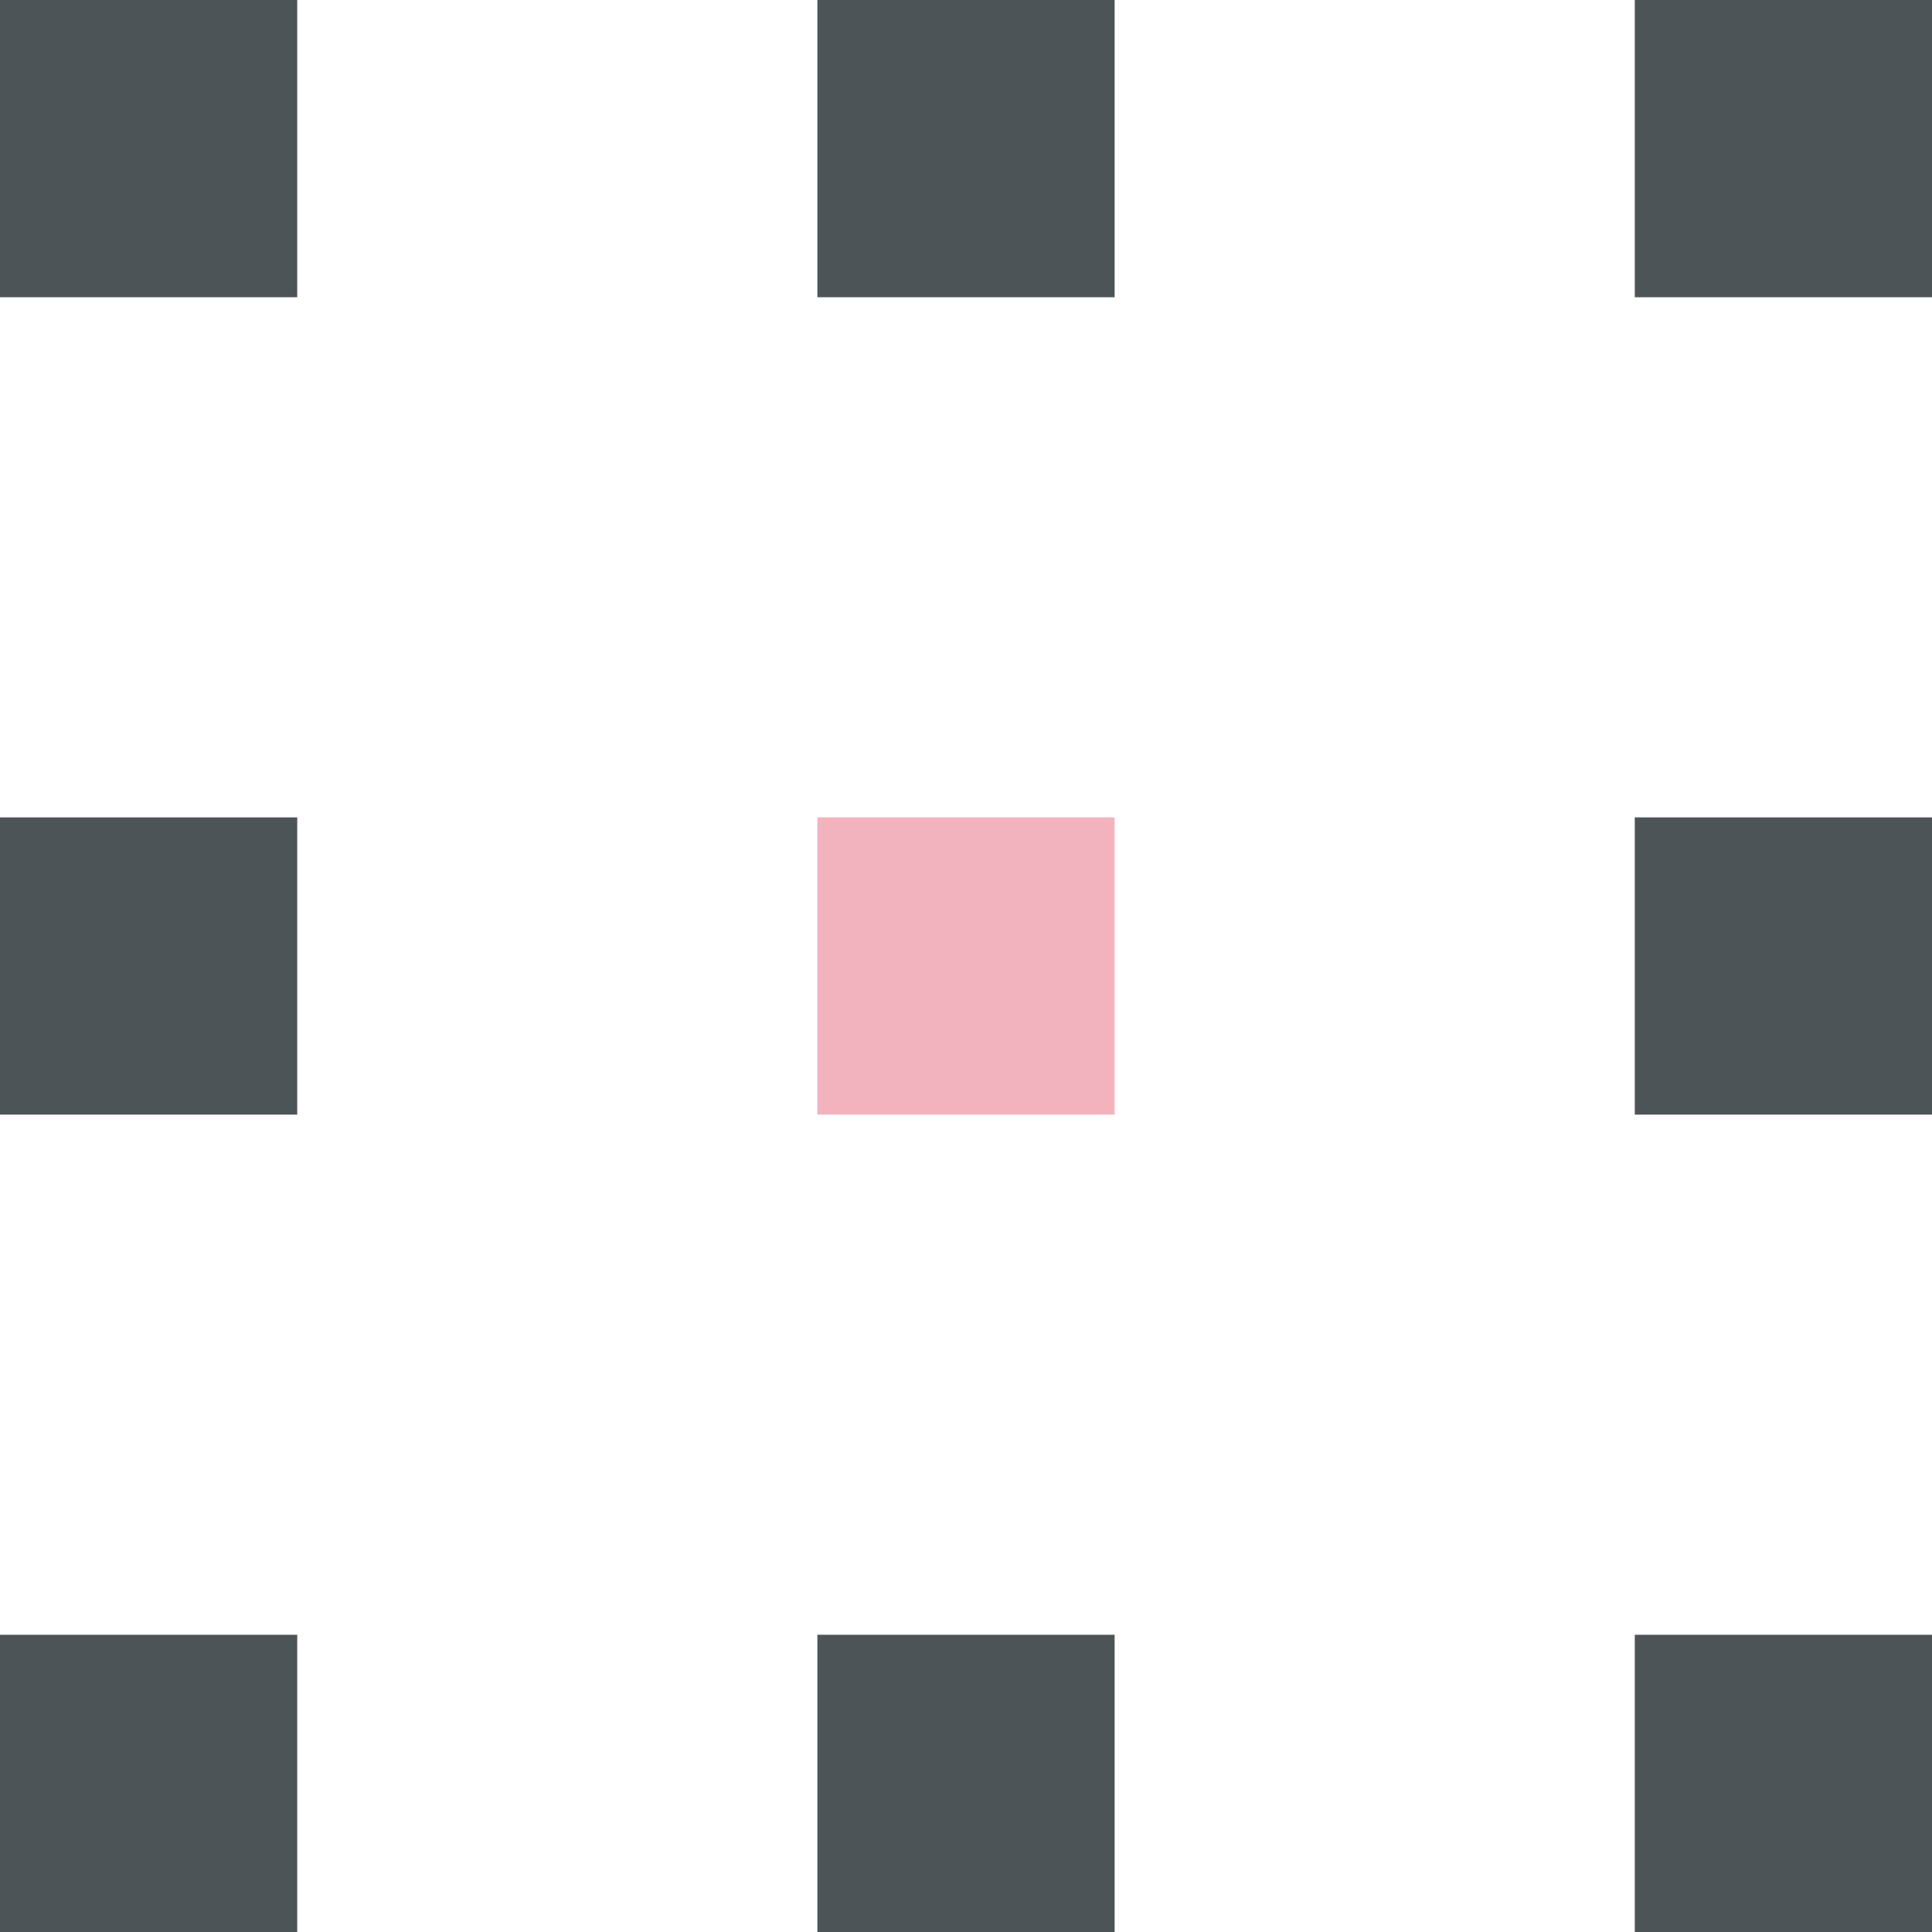
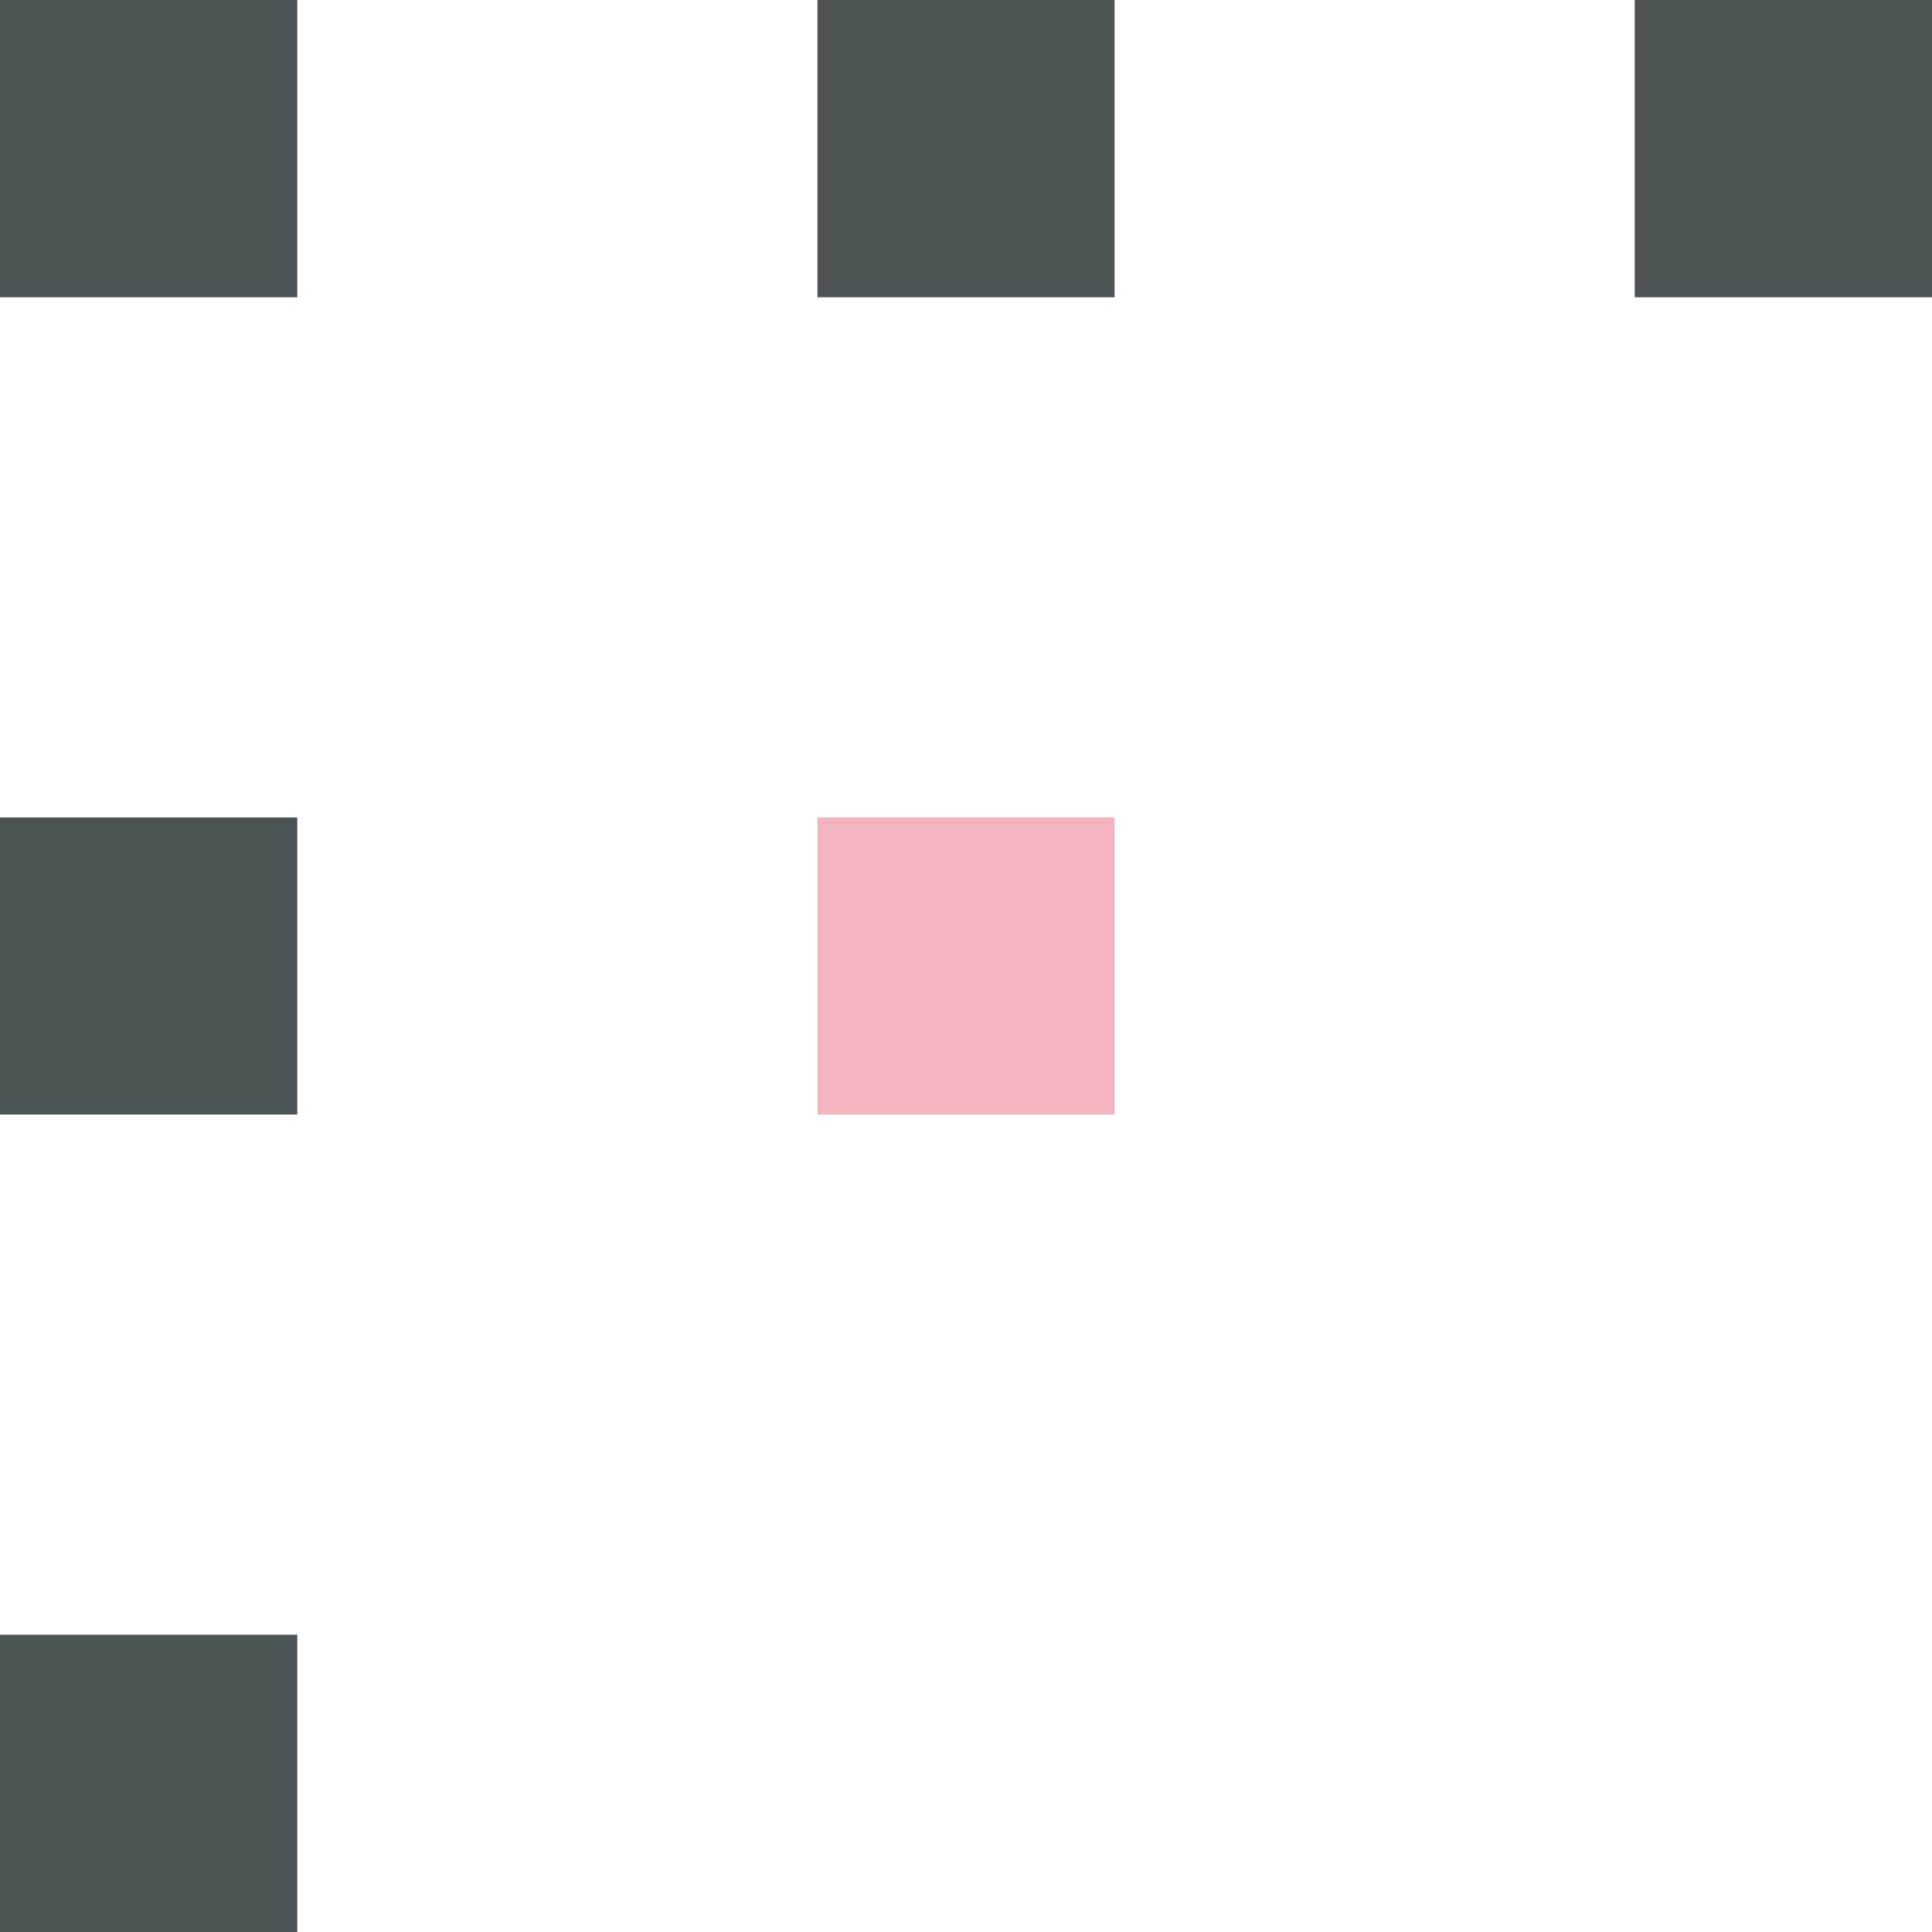
<svg xmlns="http://www.w3.org/2000/svg" width="26" height="26">
  <g data-name="グループ 1993">
    <path data-name="長方形 1528" fill="#4c5458" d="M0 0h4v4H0z" />
    <path data-name="長方形 1531" fill="#4c5458" d="M0 11h4v4H0z" />
    <path data-name="長方形 1534" fill="#4c5458" d="M0 22h4v4H0z" />
    <path data-name="長方形 1529" fill="#4c5458" d="M11 0h4v4h-4z" />
    <path data-name="長方形 1532" fill="#f2b3bf" d="M11 11h4v4h-4z" />
-     <path data-name="長方形 1535" fill="#4c5458" d="M11 22h4v4h-4z" />
+     <path data-name="長方形 1535" fill="#4c5458" d="M11 22h4h-4z" />
    <path data-name="長方形 1530" fill="#4c5458" d="M22 0h4v4h-4z" />
-     <path data-name="長方形 1533" fill="#4c5458" d="M22 11h4v4h-4z" />
-     <path data-name="長方形 1536" fill="#4c5458" d="M22 22h4v4h-4z" />
  </g>
</svg>